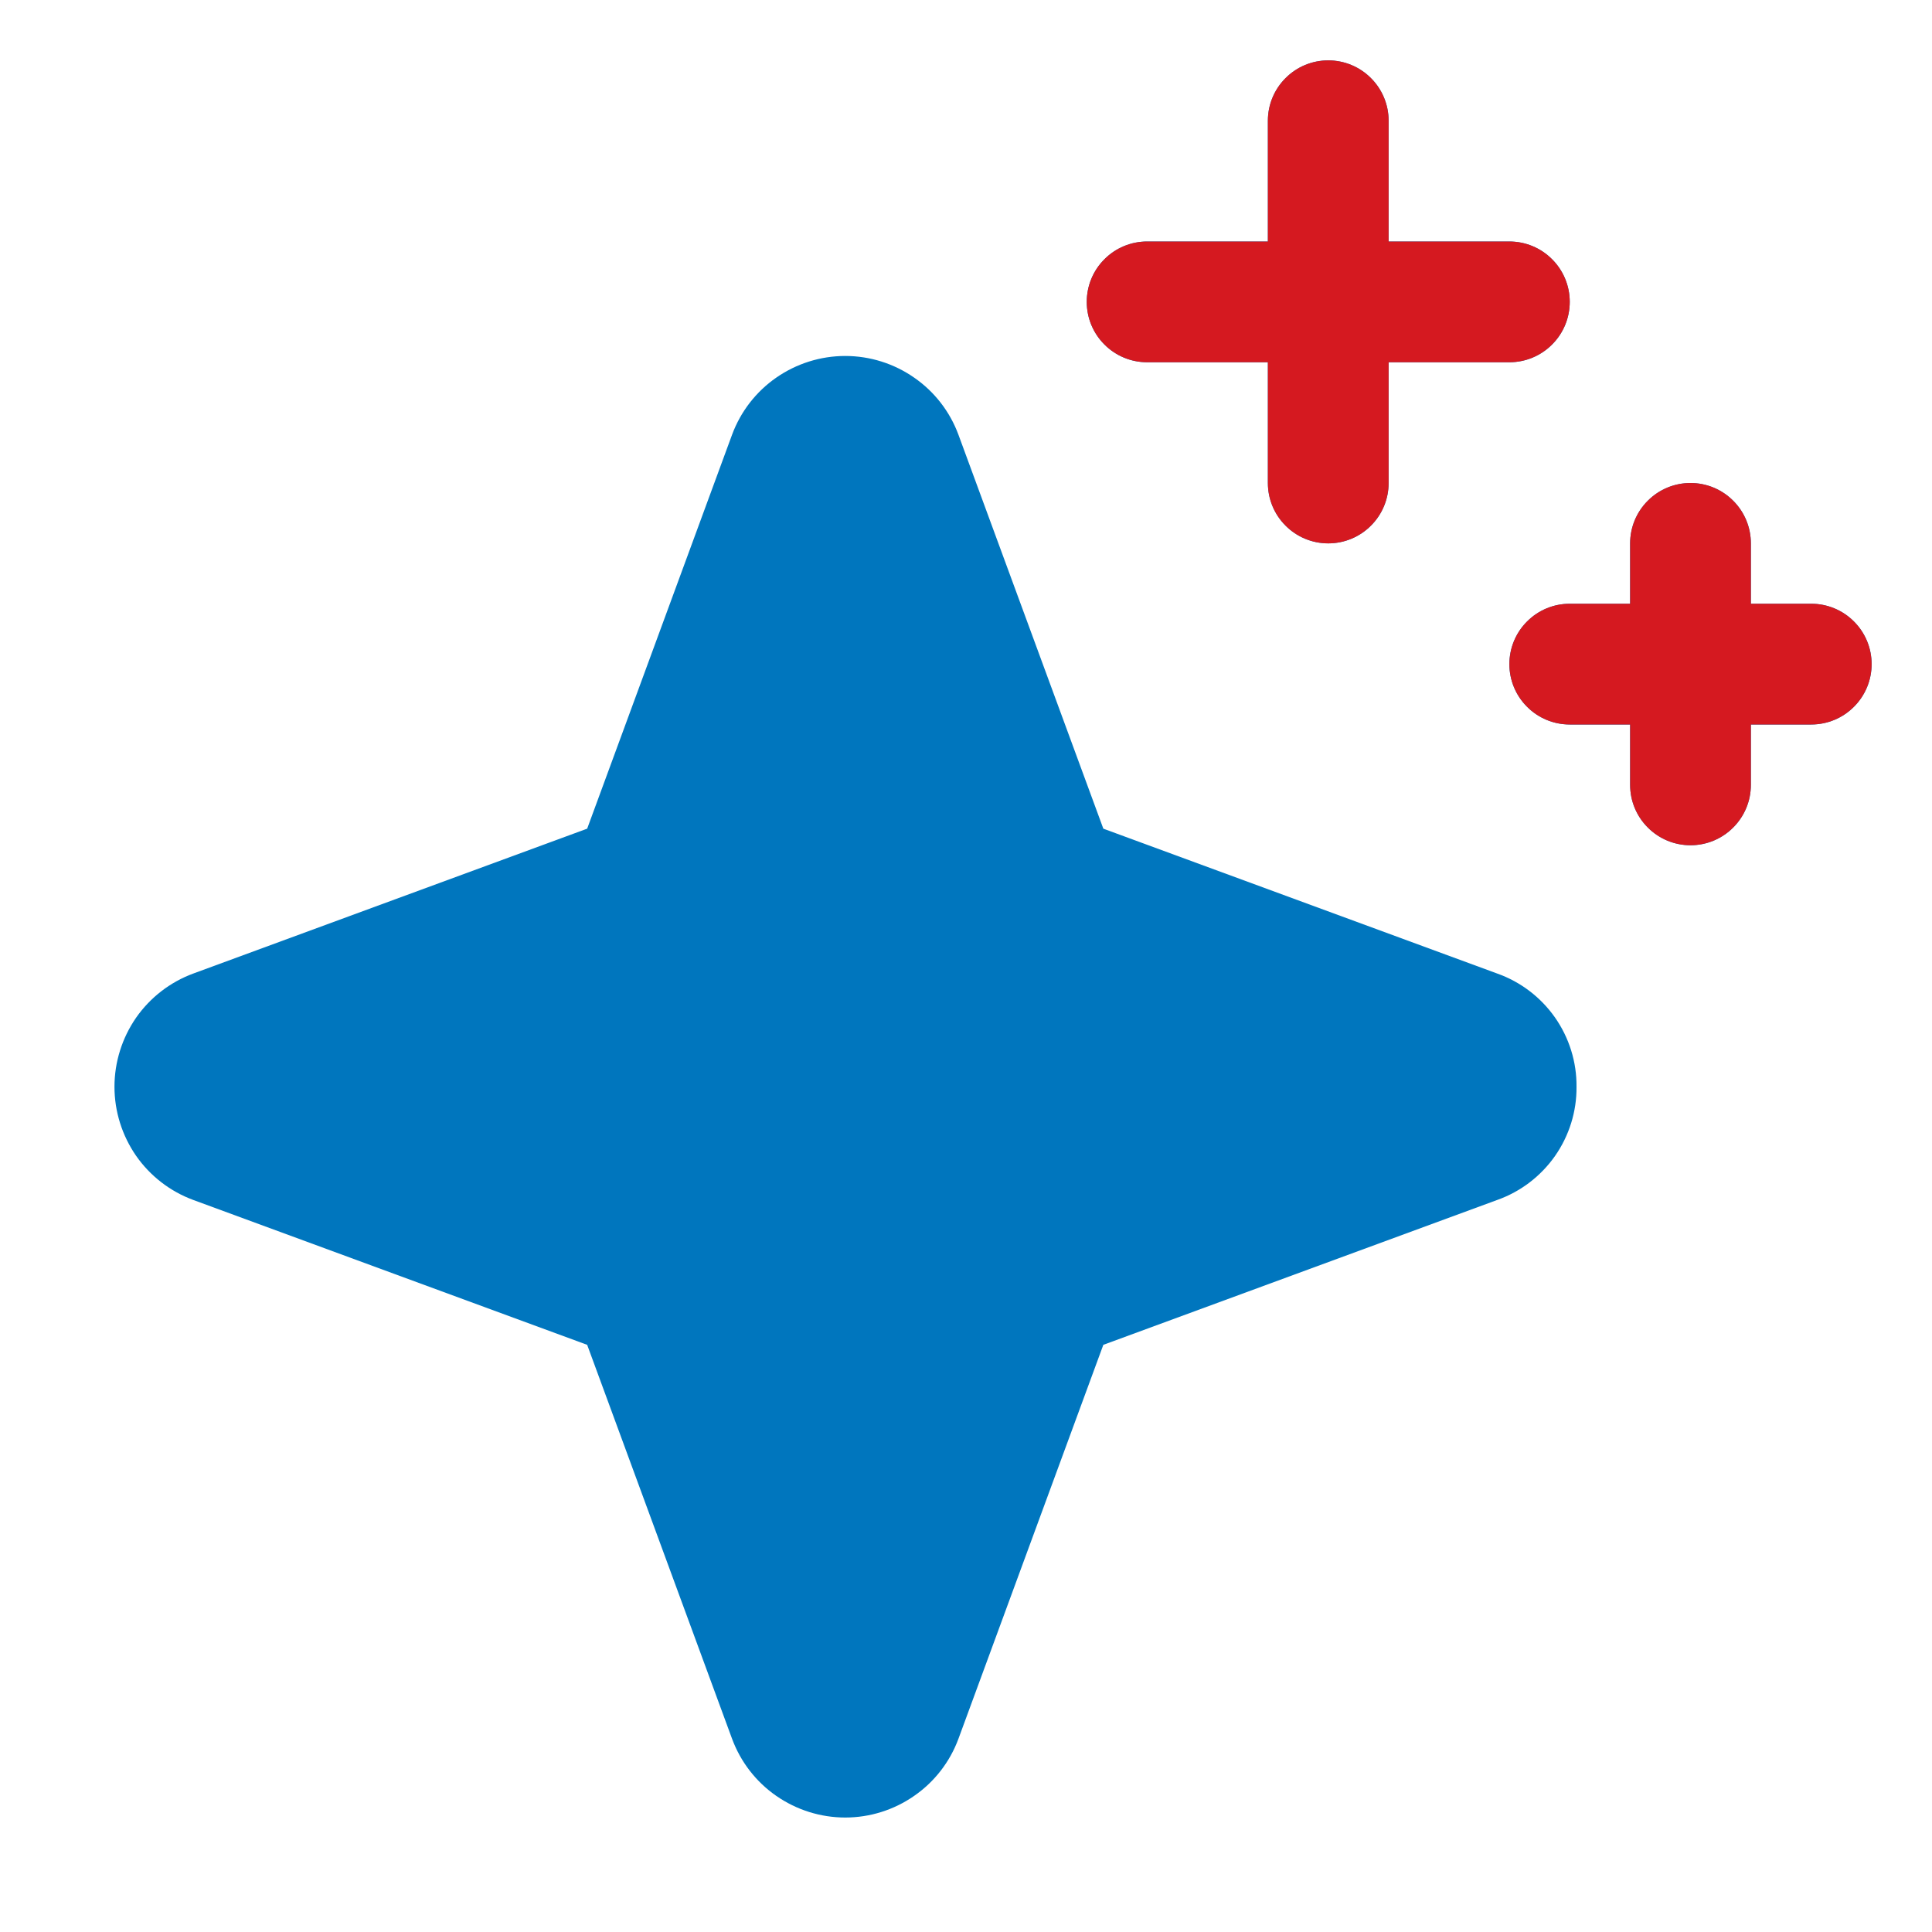
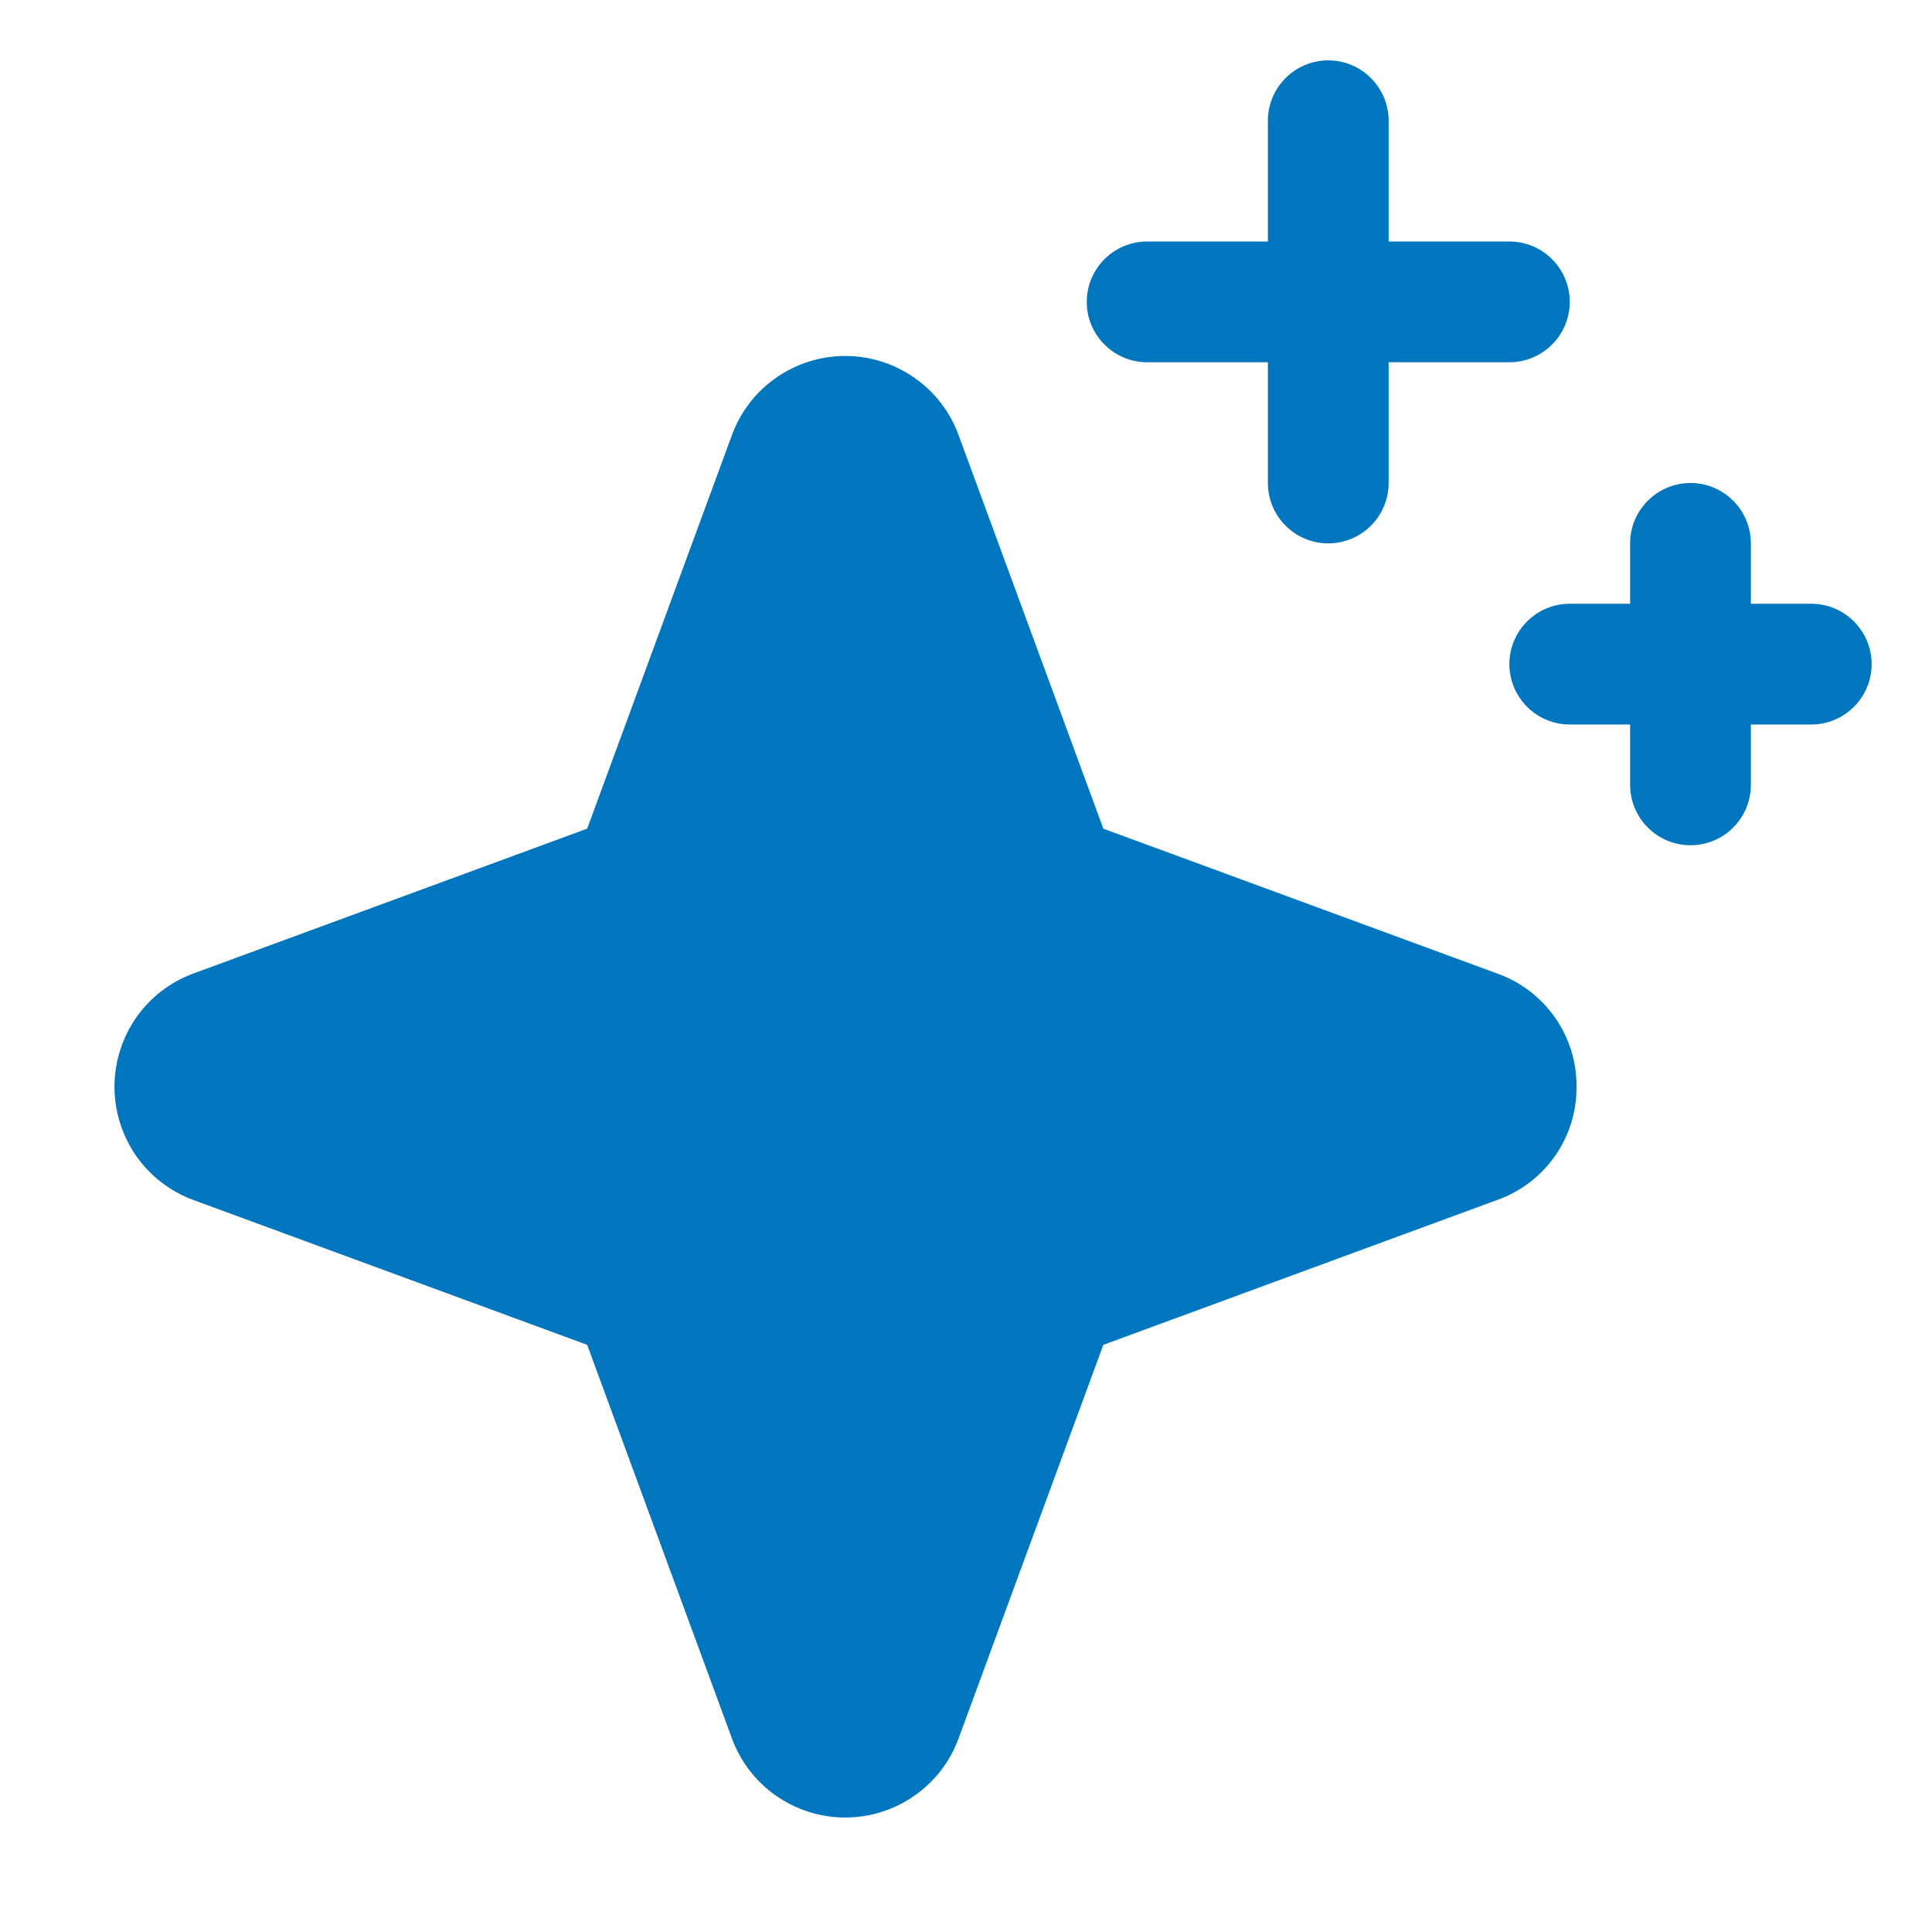
<svg xmlns="http://www.w3.org/2000/svg" width="24" height="24" viewBox="0 0 24 24" fill="none">
-   <path d="M13.003 16.453L11.203 21.337C11.15 21.481 11.054 21.605 10.928 21.692C10.803 21.78 10.653 21.826 10.5 21.826C10.347 21.826 10.198 21.78 10.072 21.692C9.946 21.605 9.85 21.481 9.797 21.337L7.997 16.453C7.959 16.35 7.899 16.256 7.821 16.179C7.744 16.101 7.65 16.041 7.547 16.003L2.663 14.203C2.519 14.15 2.395 14.054 2.308 13.928C2.22 13.803 2.174 13.653 2.174 13.5C2.174 13.347 2.22 13.197 2.308 13.072C2.395 12.946 2.519 12.85 2.663 12.797L7.547 10.997C7.65 10.959 7.744 10.899 7.821 10.821C7.899 10.744 7.959 10.65 7.997 10.547L9.797 5.662C9.85 5.519 9.946 5.395 10.072 5.308C10.198 5.22 10.347 5.173 10.5 5.173C10.653 5.173 10.803 5.22 10.928 5.308C11.054 5.395 11.15 5.519 11.203 5.662L13.003 10.547C13.041 10.65 13.101 10.744 13.179 10.821C13.257 10.899 13.35 10.959 13.453 10.997L18.338 12.797C18.481 12.85 18.605 12.946 18.692 13.072C18.78 13.197 18.827 13.347 18.827 13.5C18.827 13.653 18.78 13.803 18.692 13.928C18.605 14.054 18.481 14.15 18.338 14.203L13.453 16.003C13.35 16.041 13.257 16.101 13.179 16.179C13.101 16.256 13.041 16.35 13.003 16.453V16.453Z" stroke="#020202" stroke-linecap="round" stroke-linejoin="round" />
  <path d="M16.5 1.5V6" stroke="#020202" stroke-linecap="round" stroke-linejoin="round" />
-   <path d="M18.75 3.75H14.25" stroke="#020202" stroke-linecap="round" stroke-linejoin="round" />
  <path d="M21 6.75V9.75" stroke="#020202" stroke-linecap="round" stroke-linejoin="round" />
-   <path d="M22.5 8.25H19.5" stroke="#020202" stroke-linecap="round" stroke-linejoin="round" />
  <path d="M19.584 13.5C19.587 13.808 19.493 14.108 19.317 14.36C19.14 14.612 18.89 14.803 18.6 14.906L13.706 16.706L11.906 21.6C11.8 21.887 11.608 22.135 11.356 22.309C11.105 22.484 10.806 22.578 10.5 22.578C10.194 22.578 9.895 22.484 9.643 22.309C9.392 22.135 9.2 21.887 9.094 21.6L7.294 16.706L2.4 14.906C2.113 14.8 1.865 14.608 1.69 14.357C1.516 14.105 1.422 13.806 1.422 13.5C1.422 13.194 1.516 12.895 1.69 12.643C1.865 12.392 2.113 12.2 2.4 12.094L7.294 10.294L9.094 5.4C9.2 5.113 9.392 4.865 9.643 4.691C9.895 4.516 10.194 4.422 10.5 4.422C10.806 4.422 11.105 4.516 11.356 4.691C11.608 4.865 11.8 5.113 11.906 5.4L13.706 10.294L18.6 12.094C18.89 12.197 19.14 12.388 19.317 12.64C19.493 12.892 19.587 13.192 19.584 13.5ZM14.25 4.5H15.75V6C15.75 6.199 15.829 6.39 15.97 6.53C16.11 6.671 16.301 6.75 16.5 6.75C16.699 6.75 16.89 6.671 17.03 6.53C17.171 6.39 17.25 6.199 17.25 6V4.5H18.75C18.949 4.5 19.14 4.421 19.28 4.28C19.421 4.14 19.5 3.949 19.5 3.75C19.5 3.551 19.421 3.36 19.28 3.22C19.14 3.079 18.949 3 18.75 3H17.25V1.5C17.25 1.301 17.171 1.11 17.03 0.97C16.89 0.829 16.699 0.75 16.5 0.75C16.301 0.75 16.11 0.829 15.97 0.97C15.829 1.11 15.75 1.301 15.75 1.5V3H14.25C14.051 3 13.86 3.079 13.72 3.22C13.579 3.36 13.5 3.551 13.5 3.75C13.5 3.949 13.579 4.14 13.72 4.28C13.86 4.421 14.051 4.5 14.25 4.5ZM22.5 7.5H21.75V6.75C21.75 6.551 21.671 6.36 21.53 6.22C21.39 6.079 21.199 6 21 6C20.801 6 20.61 6.079 20.47 6.22C20.329 6.36 20.25 6.551 20.25 6.75V7.5H19.5C19.301 7.5 19.11 7.579 18.97 7.72C18.829 7.86 18.75 8.051 18.75 8.25C18.75 8.449 18.829 8.64 18.97 8.78C19.11 8.921 19.301 9 19.5 9H20.25V9.75C20.25 9.949 20.329 10.14 20.47 10.28C20.61 10.421 20.801 10.5 21 10.5C21.199 10.5 21.39 10.421 21.53 10.28C21.671 10.14 21.75 9.949 21.75 9.75V9H22.5C22.699 9 22.89 8.921 23.03 8.78C23.171 8.64 23.25 8.449 23.25 8.25C23.25 8.051 23.171 7.86 23.03 7.72C22.89 7.579 22.699 7.5 22.5 7.5Z" fill="#0076BE" />
-   <path d="M14.25 4.5H15.75V6C15.75 6.199 15.829 6.39 15.97 6.53C16.11 6.671 16.301 6.75 16.5 6.75C16.699 6.75 16.89 6.671 17.03 6.53C17.171 6.39 17.25 6.199 17.25 6V4.5H18.75C18.949 4.5 19.14 4.421 19.28 4.28C19.421 4.14 19.5 3.949 19.5 3.75C19.5 3.551 19.421 3.36 19.28 3.22C19.14 3.079 18.949 3 18.75 3H17.25V1.5C17.25 1.301 17.171 1.11 17.03 0.97C16.89 0.829 16.699 0.75 16.5 0.75C16.301 0.75 16.11 0.829 15.97 0.97C15.829 1.11 15.75 1.301 15.75 1.5V3H14.25C14.051 3 13.86 3.079 13.72 3.22C13.579 3.36 13.5 3.551 13.5 3.75C13.5 3.949 13.579 4.14 13.72 4.28C13.86 4.421 14.051 4.5 14.25 4.5ZM22.5 7.5H21.75V6.75C21.75 6.551 21.671 6.36 21.53 6.22C21.39 6.079 21.199 6 21 6C20.801 6 20.61 6.079 20.47 6.22C20.329 6.36 20.25 6.551 20.25 6.75V7.5H19.5C19.301 7.5 19.11 7.579 18.97 7.72C18.829 7.86 18.75 8.051 18.75 8.25C18.75 8.449 18.829 8.64 18.97 8.78C19.11 8.921 19.301 9 19.5 9H20.25V9.75C20.25 9.949 20.329 10.14 20.47 10.28C20.61 10.421 20.801 10.5 21 10.5C21.199 10.5 21.39 10.421 21.53 10.28C21.671 10.14 21.75 9.949 21.75 9.75V9H22.5C22.699 9 22.89 8.921 23.03 8.78C23.171 8.64 23.25 8.449 23.25 8.25C23.25 8.051 23.171 7.86 23.03 7.72C22.89 7.579 22.699 7.5 22.5 7.5Z" fill="#D51920" />
</svg>